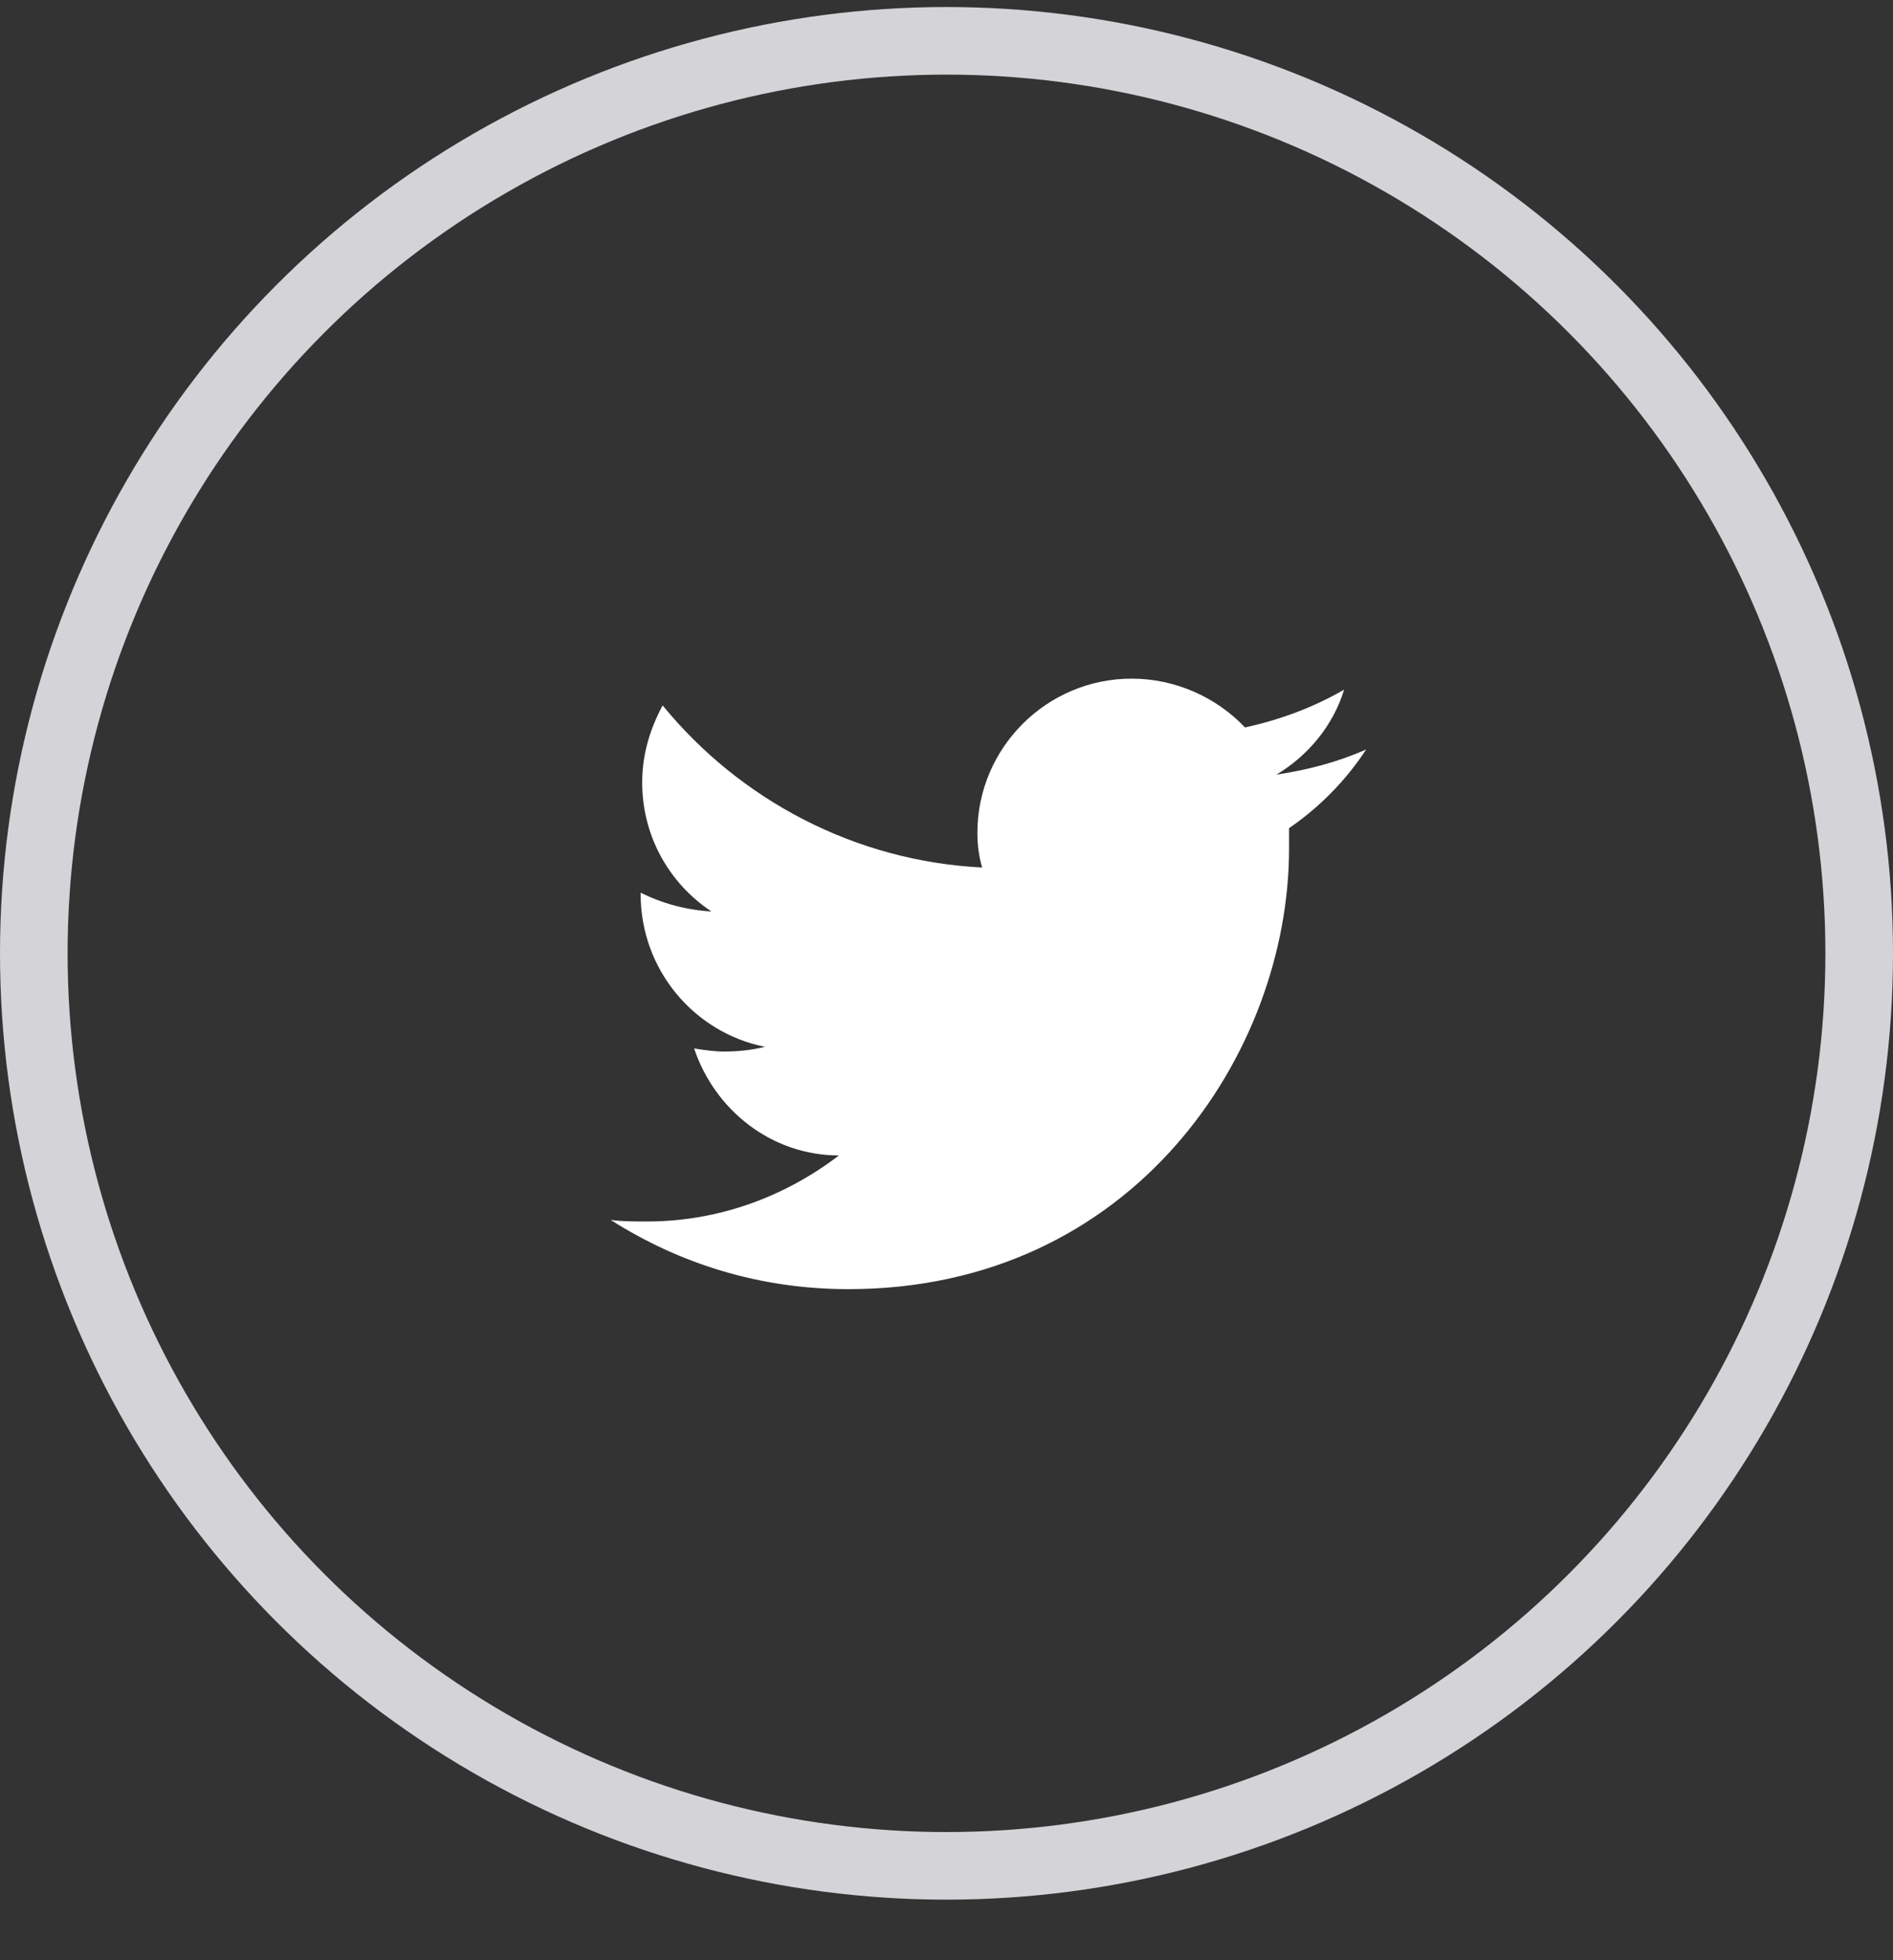
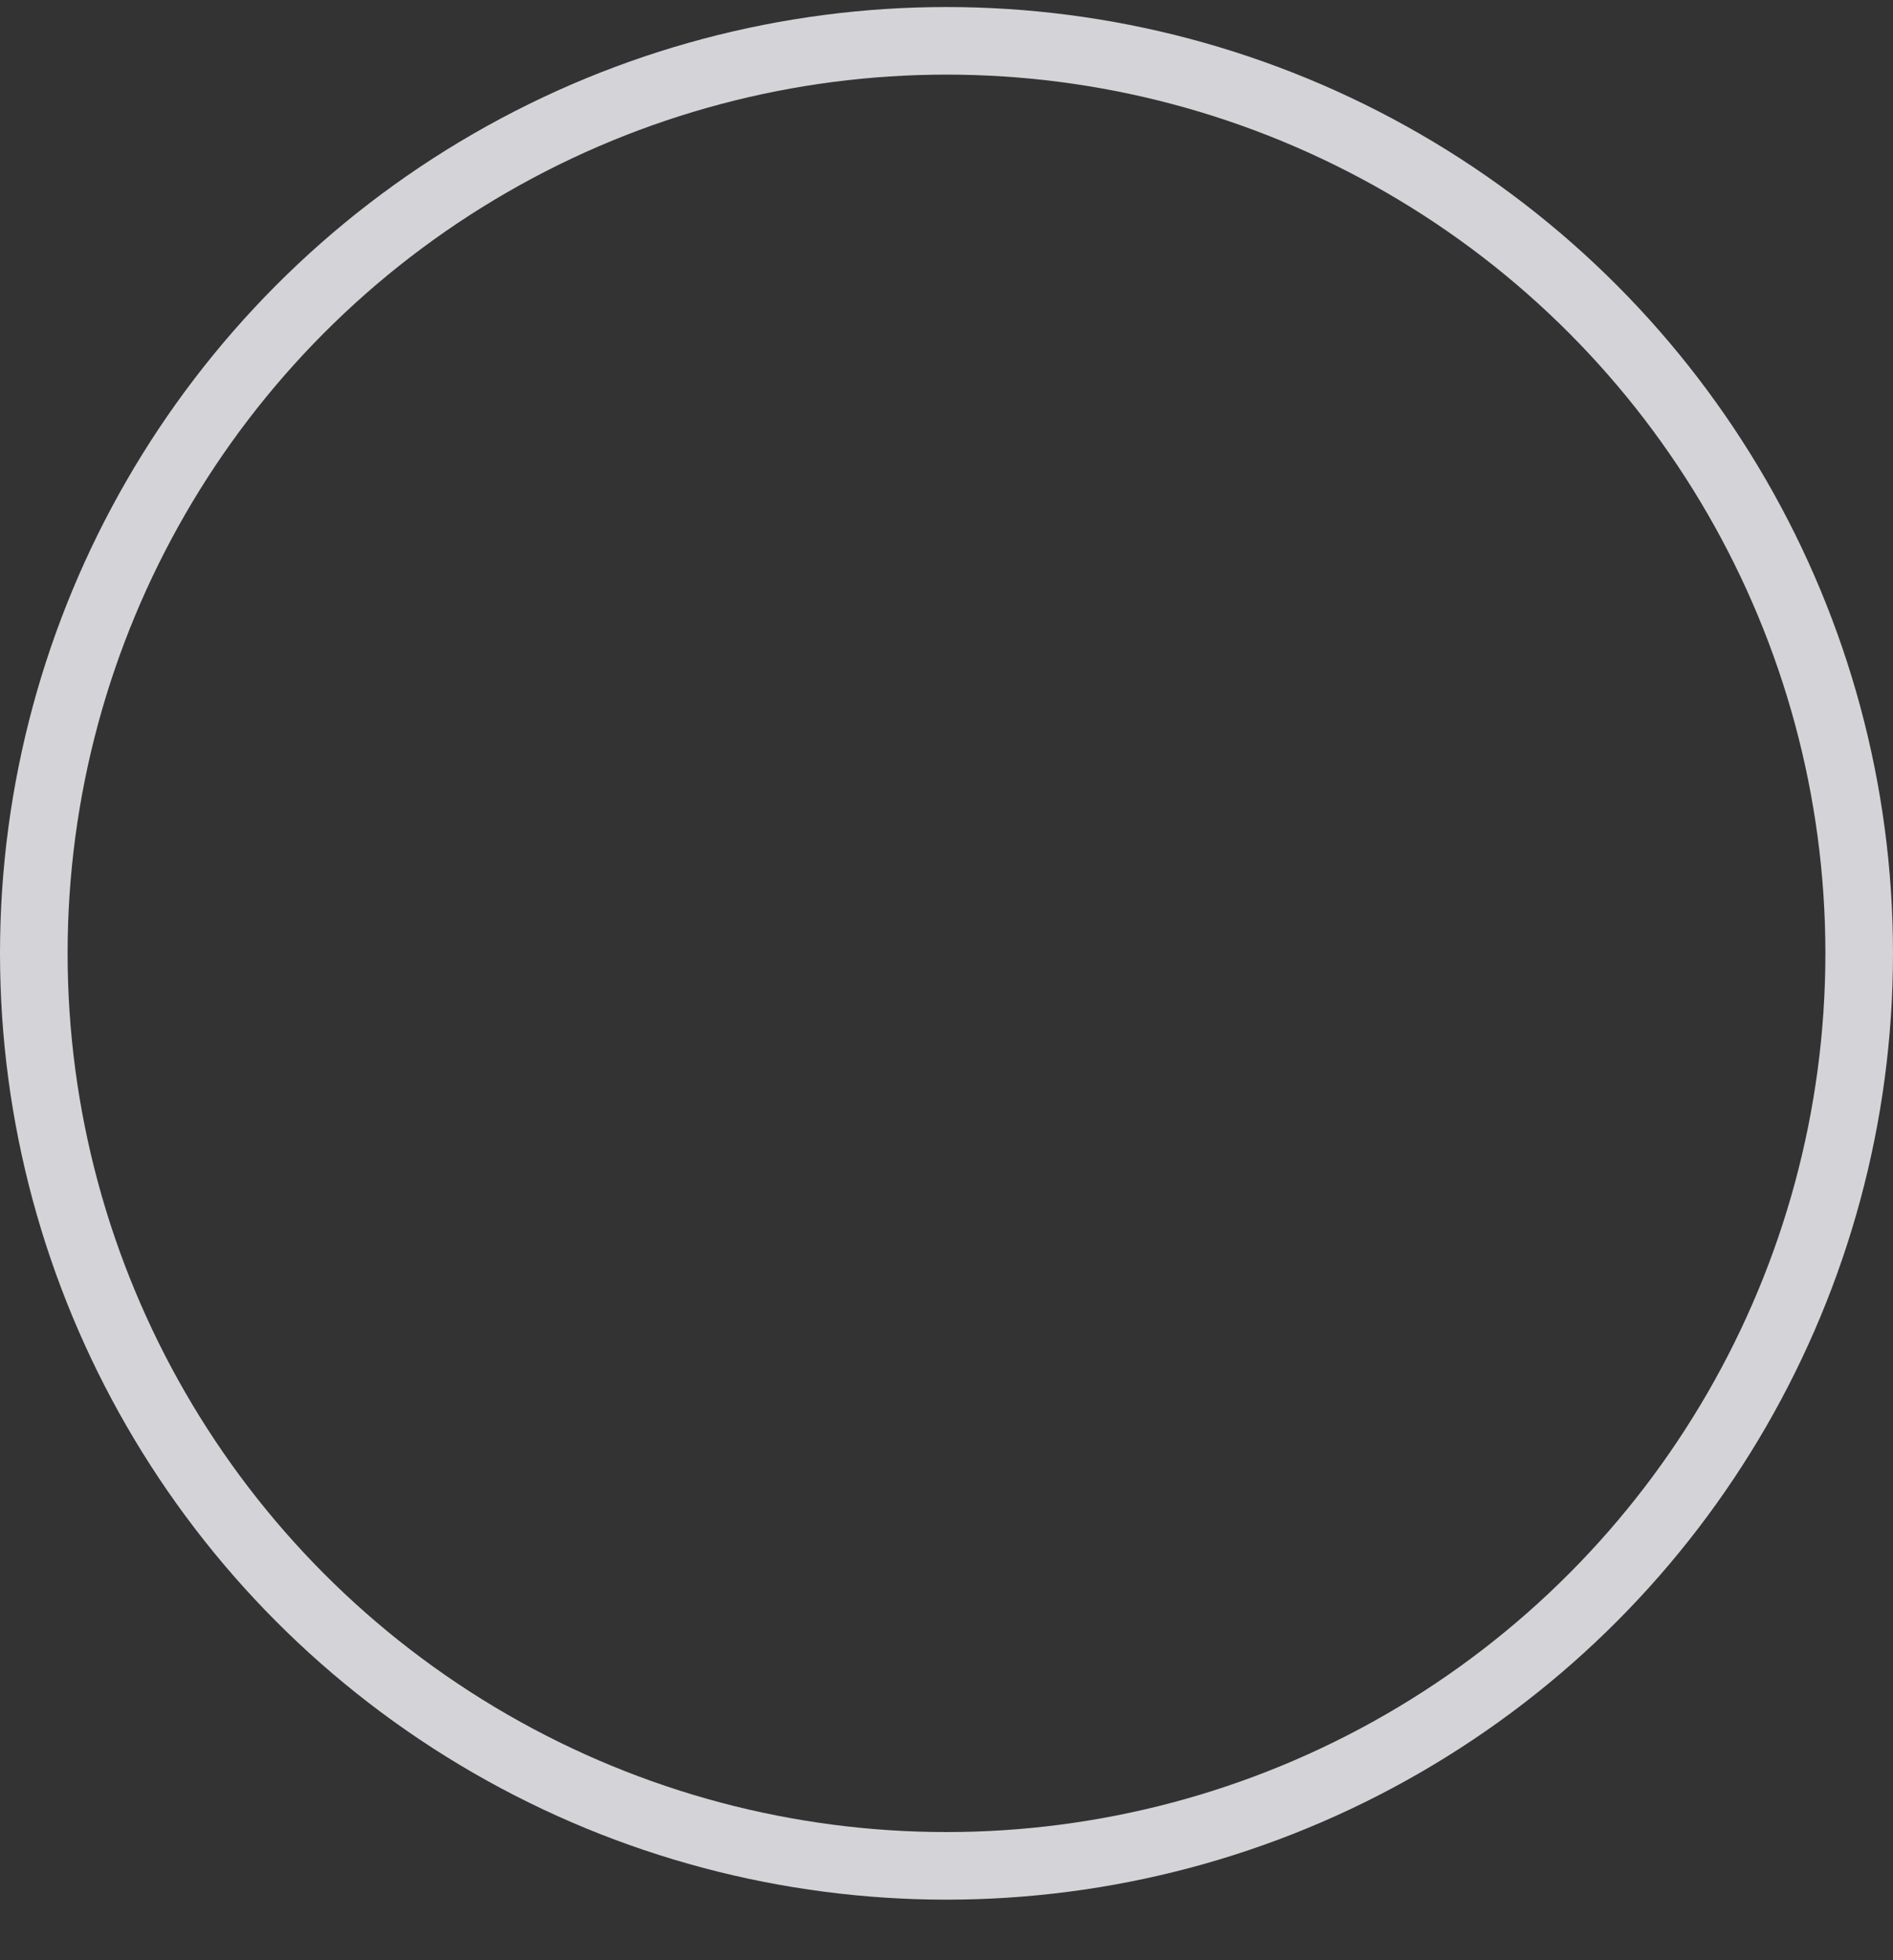
<svg xmlns="http://www.w3.org/2000/svg" width="28" height="29" viewBox="0 0 28 29" fill="none">
  <rect x="0" y="0" width="28" height="29" fill="#333333" stroke="none" />
  <circle cx="14" cy="14.104" r="13.5" stroke="#D4D4D8" />
-   <path d="M20.207 11.088C19.788 11.274 19.346 11.39 18.88 11.46C19.346 11.181 19.718 10.738 19.881 10.203C19.439 10.459 18.95 10.645 18.415 10.762C17.996 10.319 17.39 10.04 16.739 10.04C15.482 10.04 14.457 11.064 14.457 12.321C14.457 12.508 14.48 12.671 14.527 12.834C12.642 12.74 10.942 11.832 9.801 10.436C9.615 10.785 9.499 11.157 9.499 11.576C9.499 12.368 9.895 13.066 10.523 13.485C10.151 13.462 9.801 13.369 9.476 13.206V13.229C9.476 14.347 10.267 15.278 11.315 15.487C11.128 15.534 10.919 15.557 10.709 15.557C10.57 15.557 10.407 15.534 10.267 15.511C10.57 16.419 11.408 17.094 12.409 17.094C11.617 17.699 10.639 18.071 9.569 18.071C9.382 18.071 9.196 18.071 9.033 18.048C10.057 18.7 11.245 19.072 12.548 19.072C16.762 19.072 19.067 15.58 19.067 12.554C19.067 12.461 19.067 12.345 19.067 12.252C19.509 11.949 19.904 11.553 20.207 11.088Z" fill="white" />
</svg>